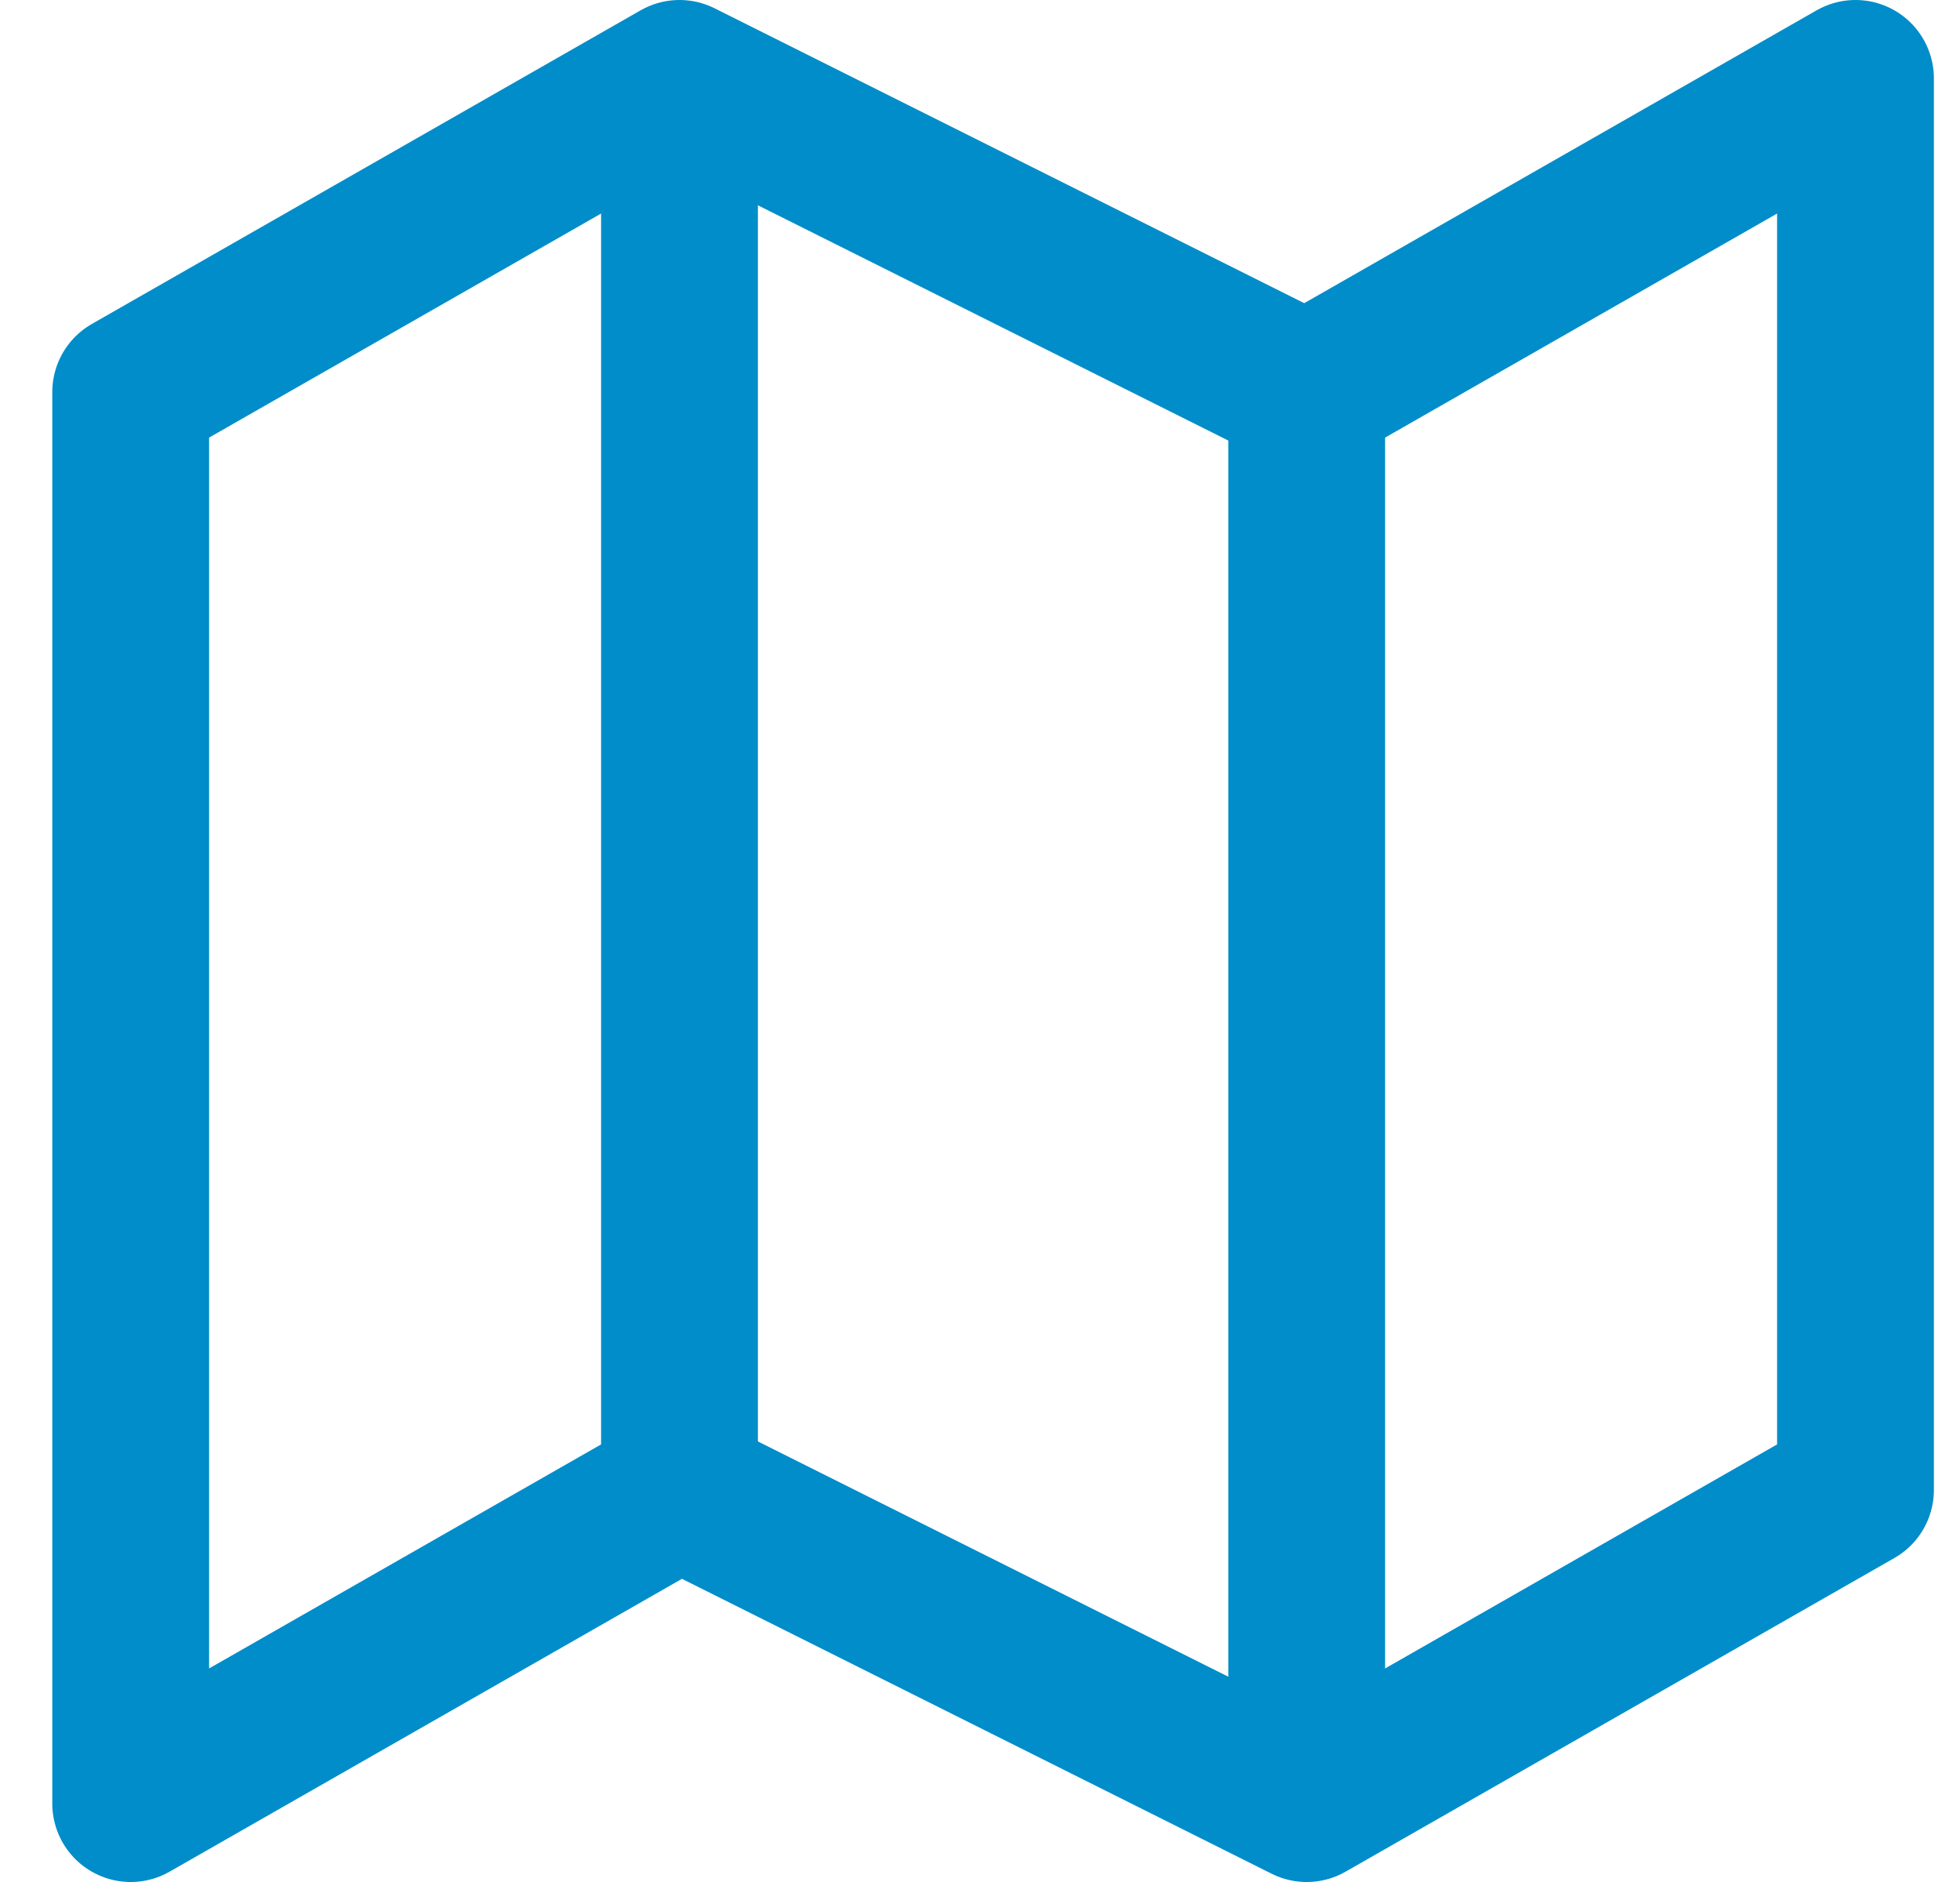
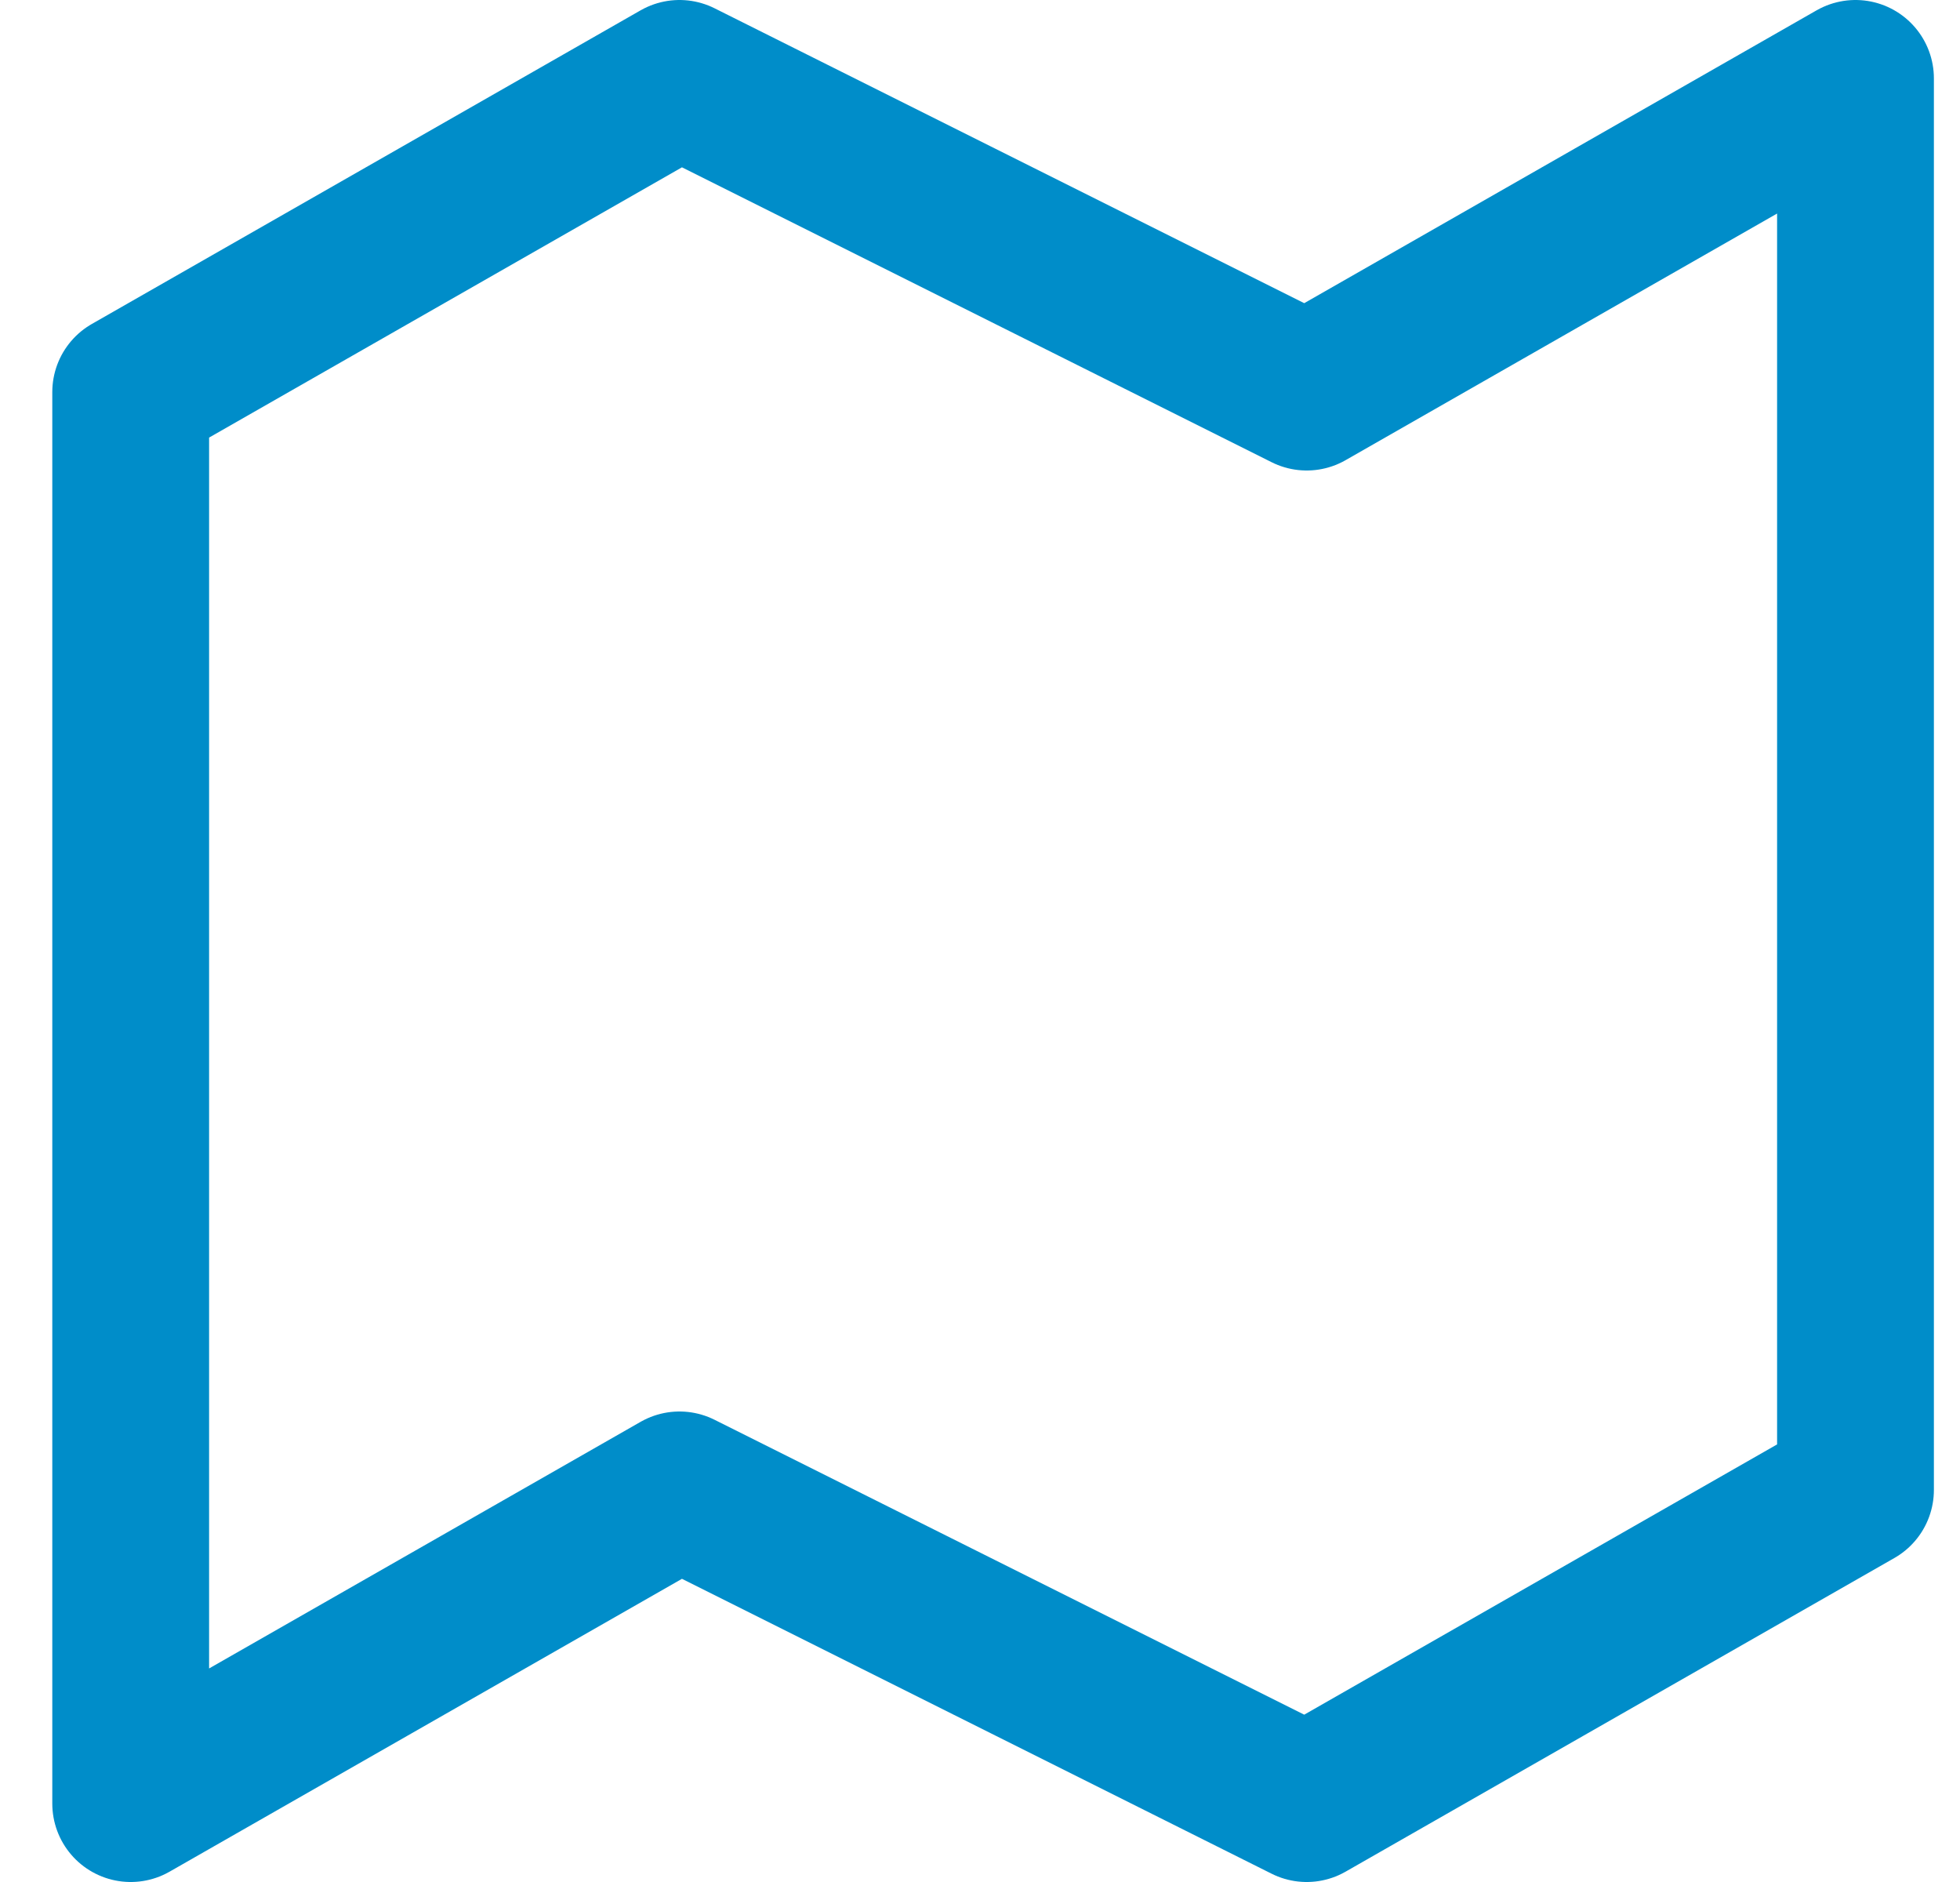
<svg xmlns="http://www.w3.org/2000/svg" width="25" height="24" viewBox="0 0 25 24" fill="none">
  <path d="M1.667 5L8.667 1L16.667 5L23.667 1V19L16.667 23L8.667 19L1.667 23V5Z" stroke="#008DC9" stroke-width="2" stroke-linecap="round" stroke-linejoin="round" />
-   <path d="M16.667 5V22.5" stroke="#008DC9" stroke-width="2" />
-   <path d="M8.667 1.5V19" stroke="#008DC9" stroke-width="2" />
</svg>